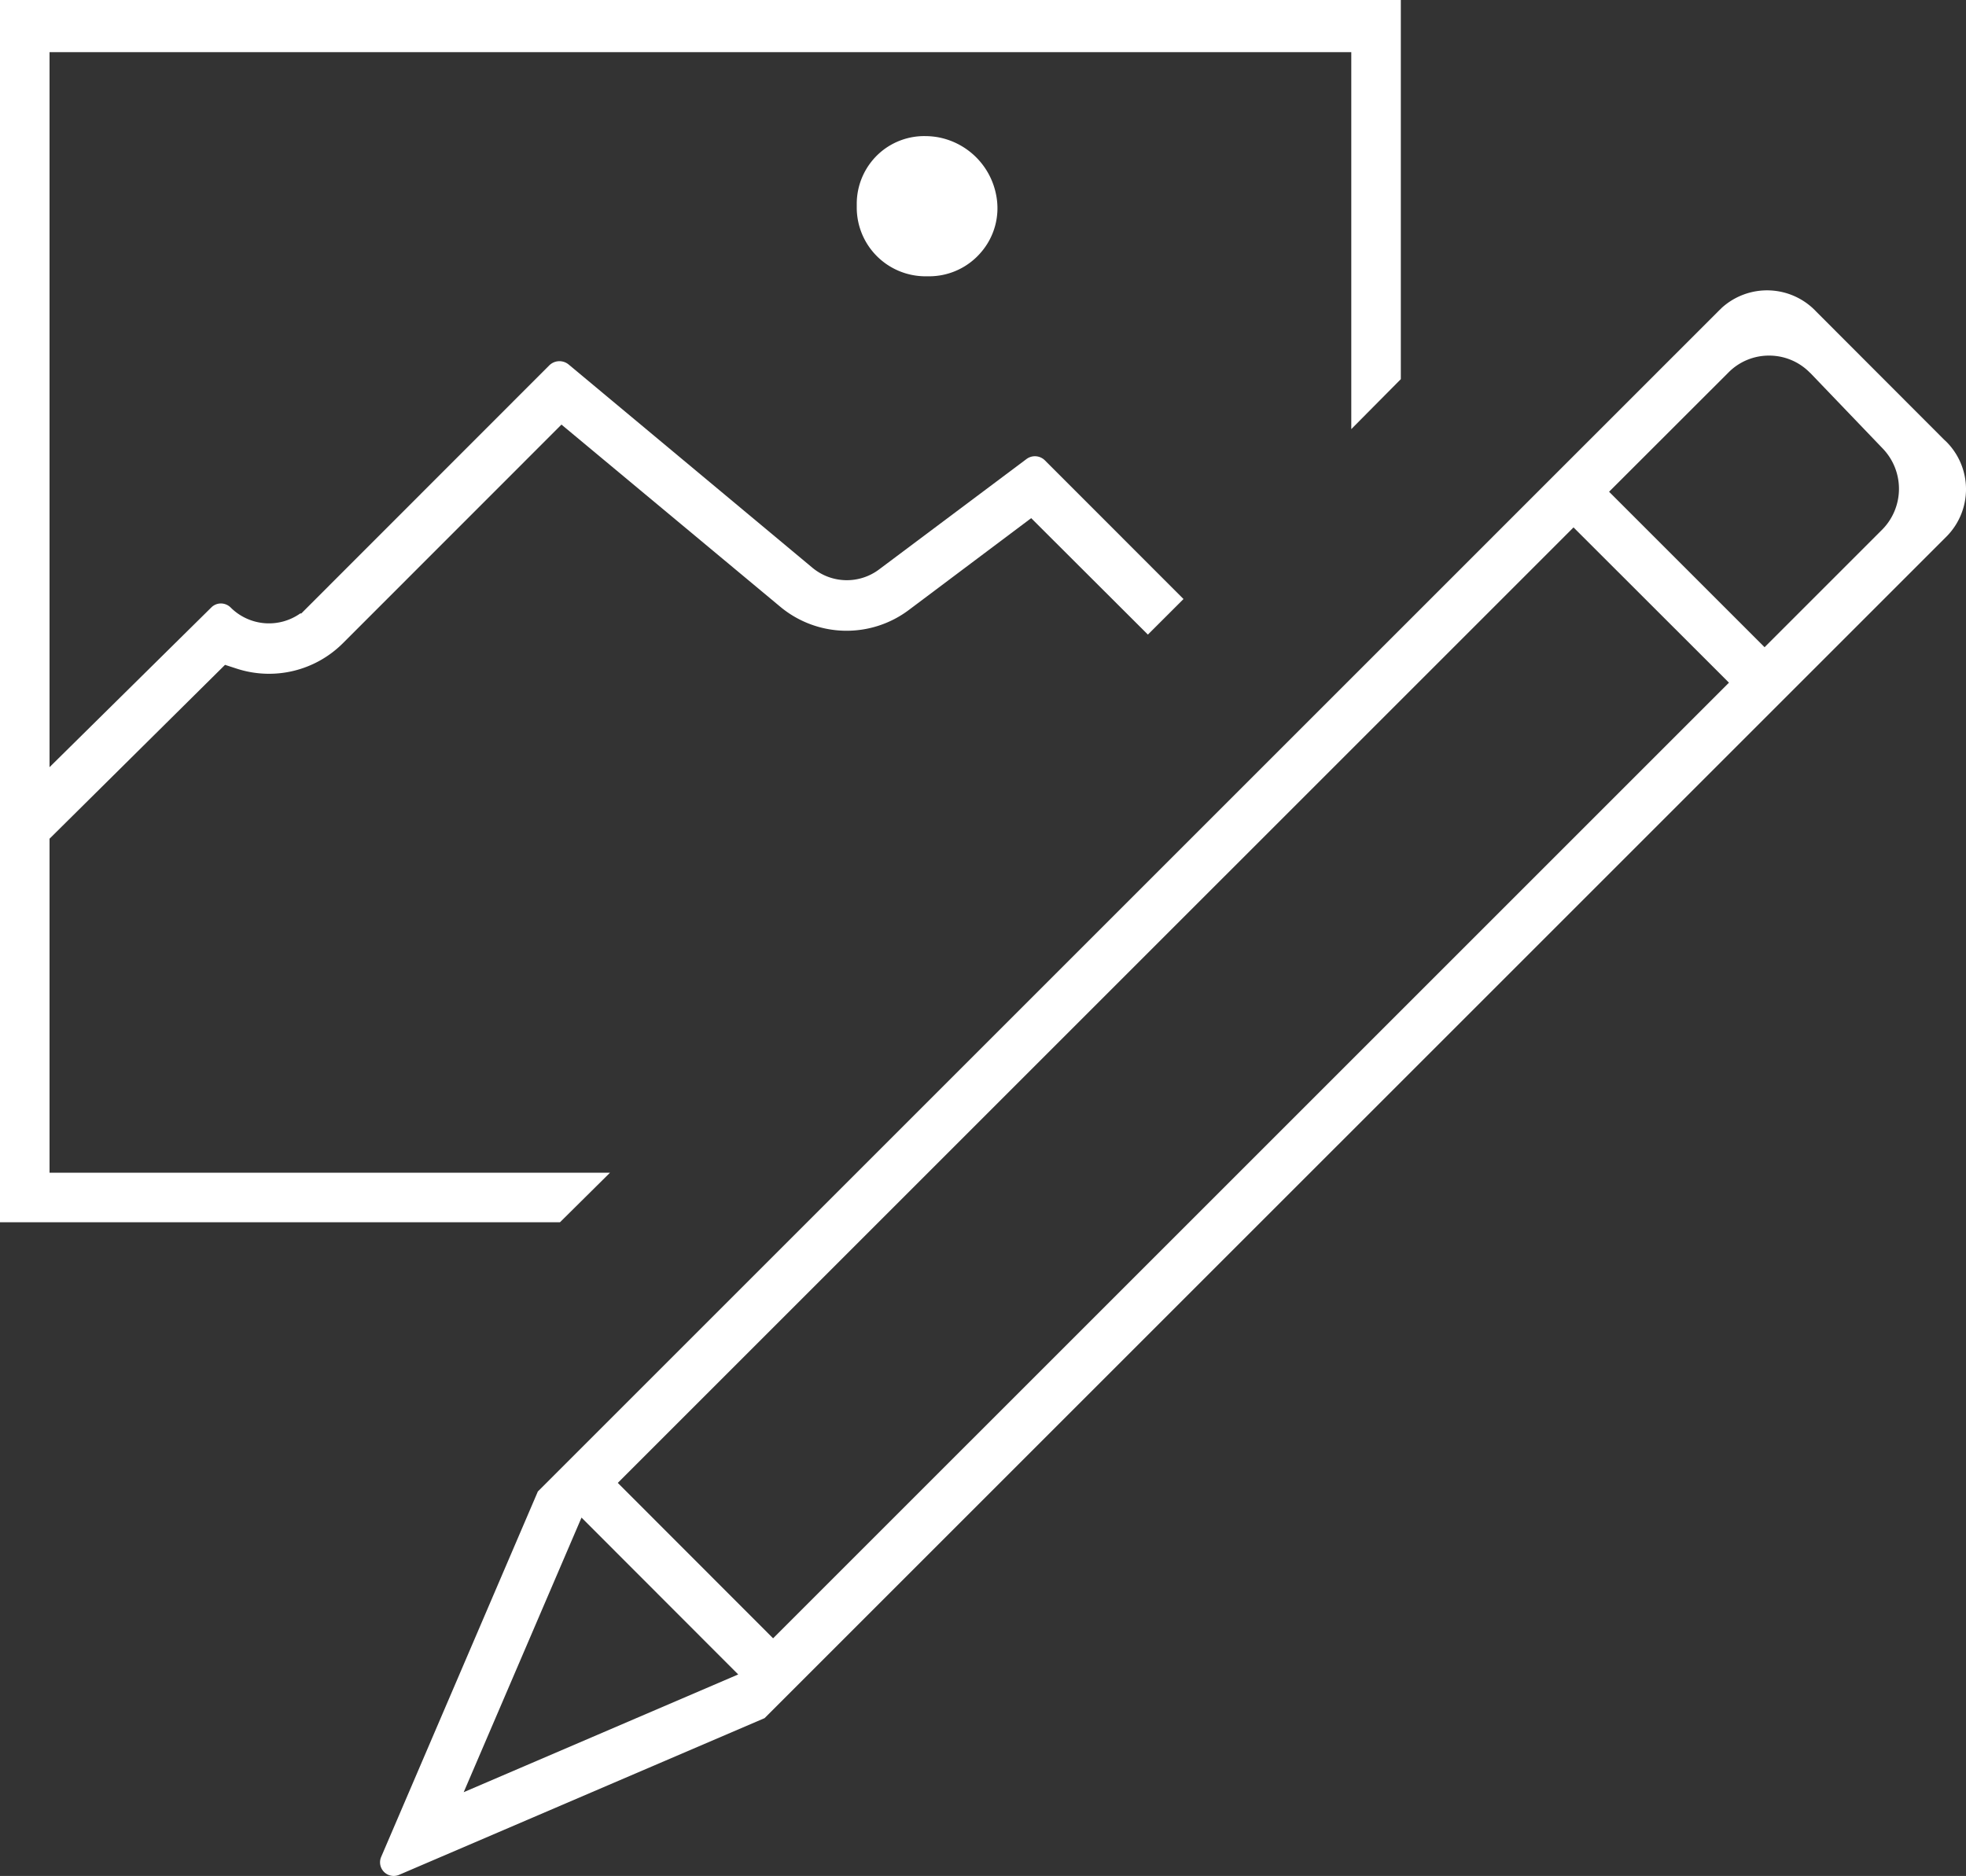
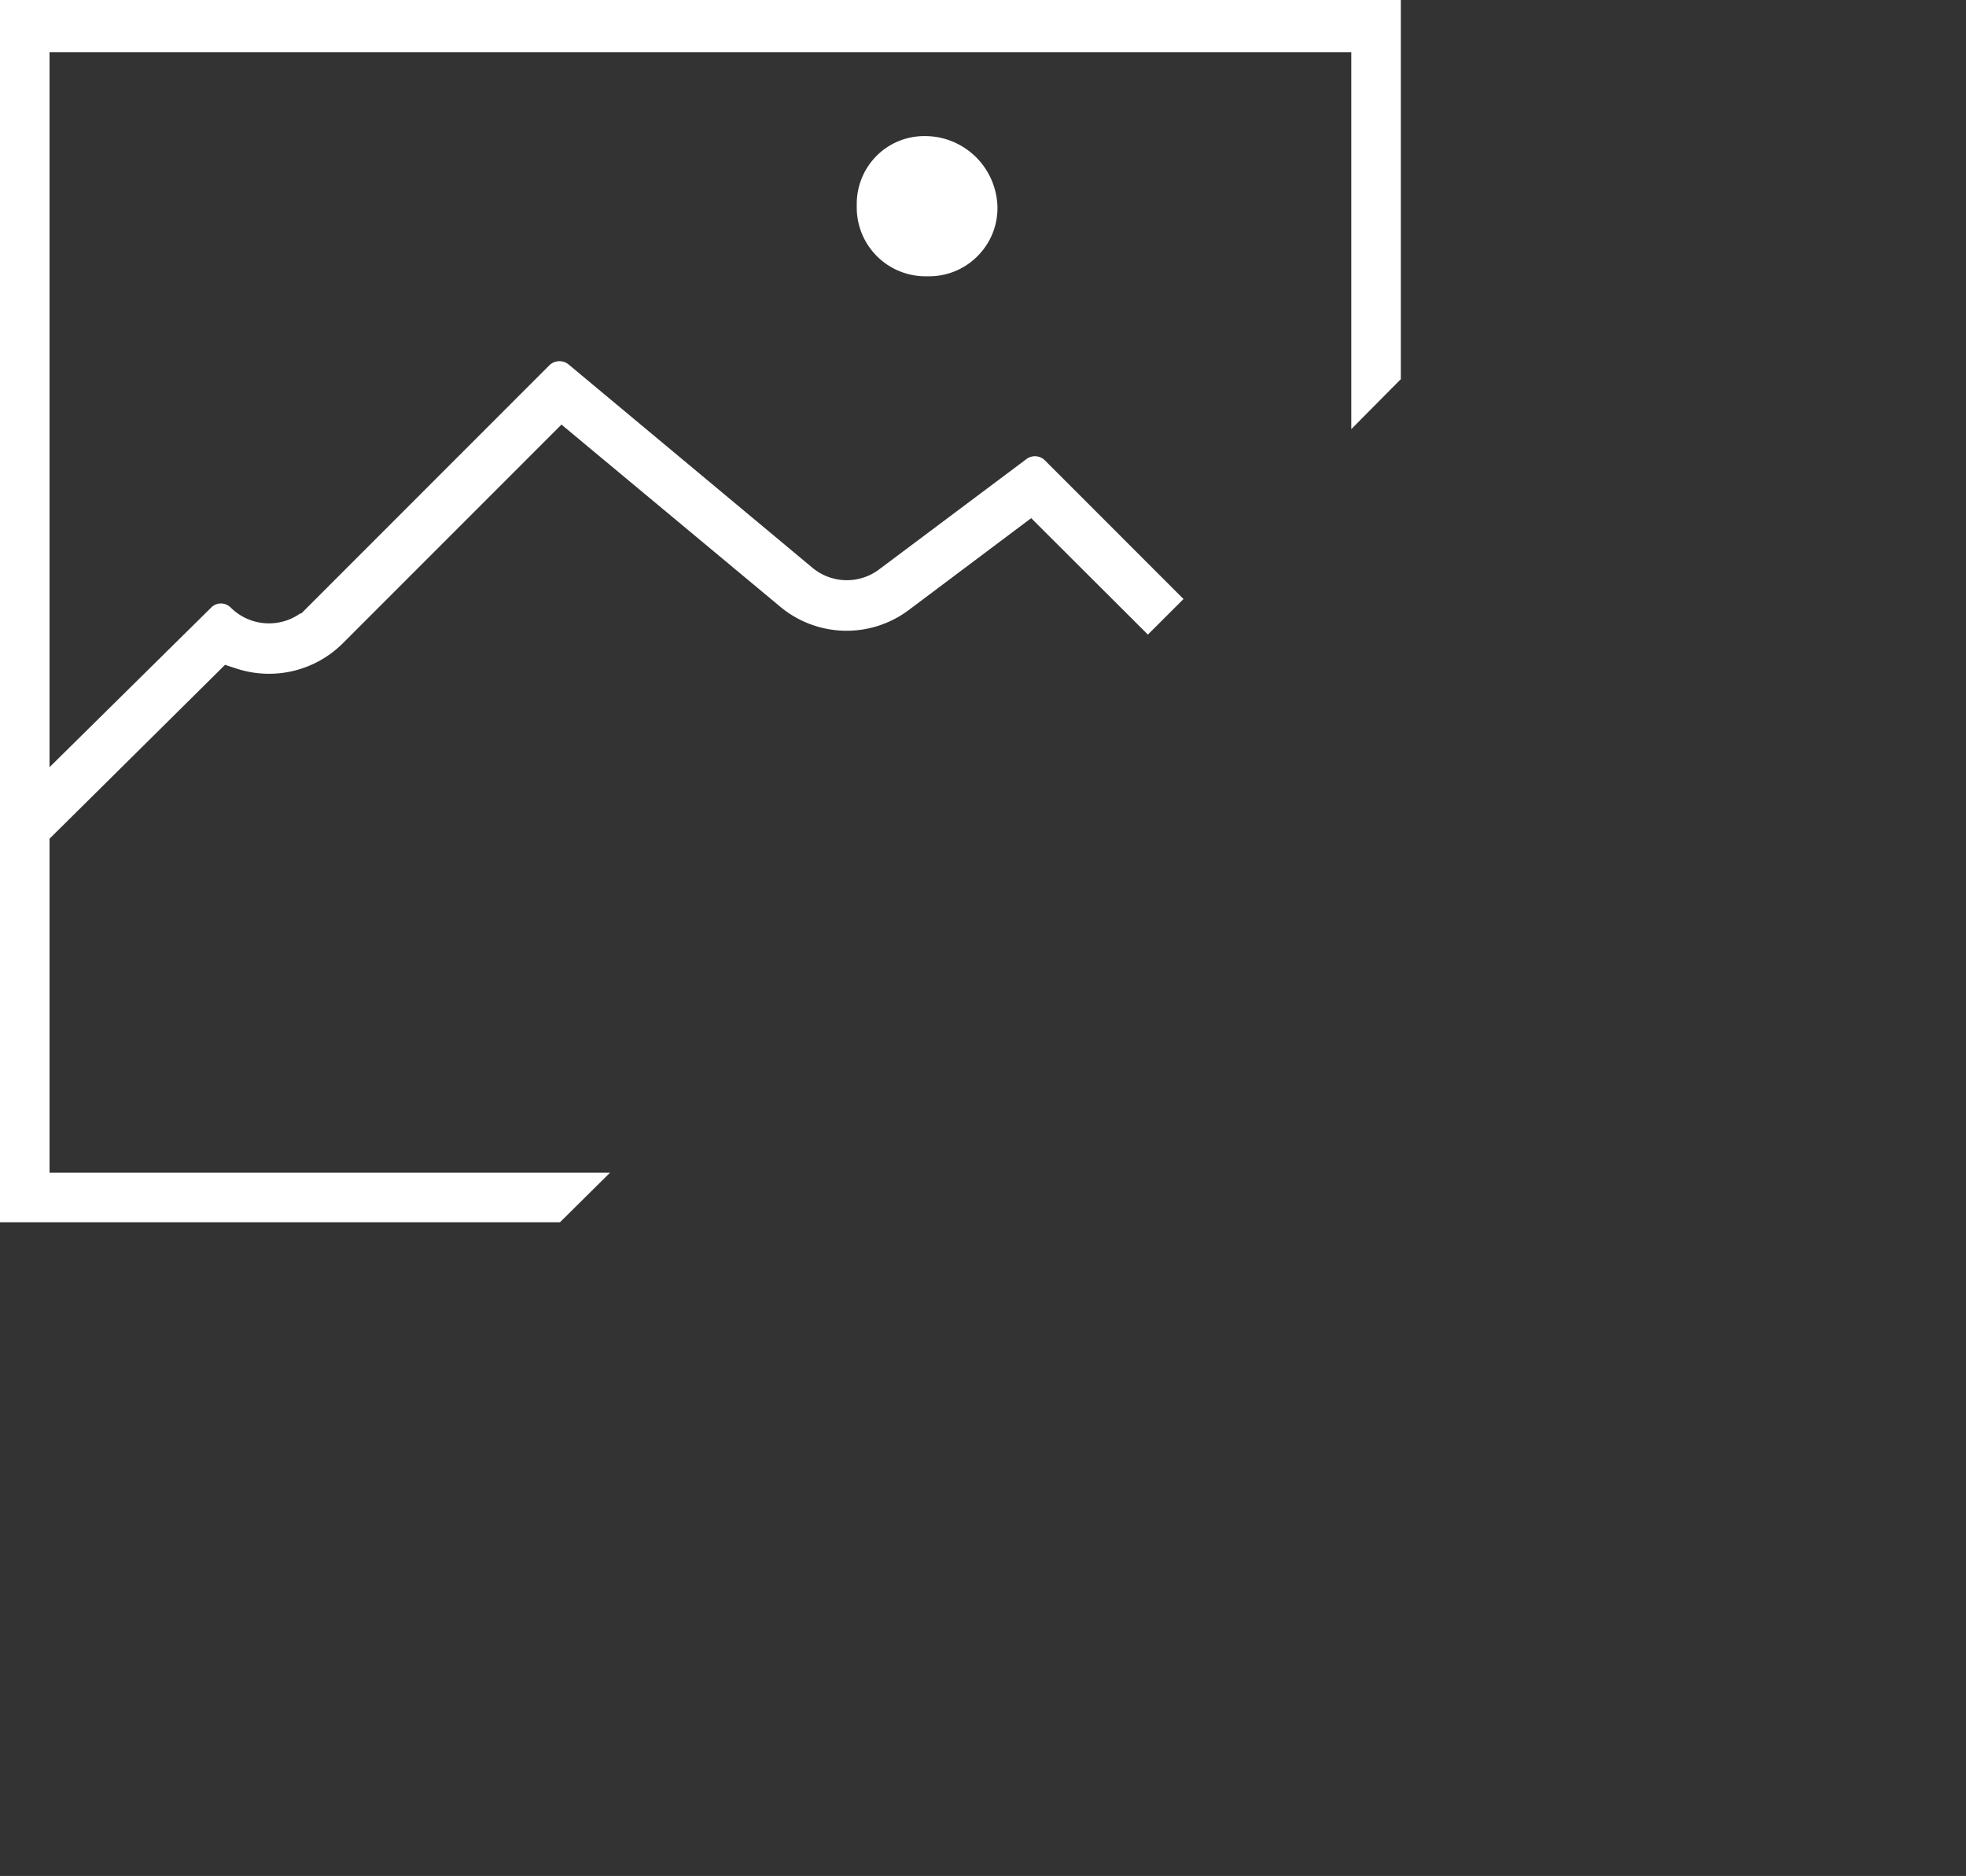
<svg xmlns="http://www.w3.org/2000/svg" viewBox="0 0 408 389.38">
  <rect x="0" y="0" width="408" height="389.38" fill="#333333" stroke="none" />
  <defs>
    <style>.cls-1{fill:#fff;}</style>
  </defs>
  <g id="Layer_2" data-name="Layer 2">
    <g id="Layer_1-2" data-name="Layer 1">
      <g id="Annotate_an_Image" data-name="Annotate an Image">
        <path class="cls-1" d="M203.61,52.35a14.14,14.14,0,0,1-10.82,5H192a14.27,14.27,0,0,1-14.2-14.17v-.81a14.12,14.12,0,0,1,5-10.84A14,14,0,0,1,192,28.25a16.12,16.12,0,0,1,2.57.22,15.08,15.08,0,0,1,12.2,12.22A14,14,0,0,1,203.61,52.35Z" />
        <path class="cls-1" d="M290.71,0V78.7L280.43,89.07V10.83H10.28V159.24l33.55-33.13a2.81,2.81,0,0,1,2-.85h0a2.89,2.89,0,0,1,2.07.87,11.25,11.25,0,0,0,14.41,1.2h.22L114,75.83a3,3,0,0,1,4-.18l50.57,42.17a11.15,11.15,0,0,0,13.86.38L213,95.3a2.93,2.93,0,0,1,3.85.26l28.76,28.78-7.39,7.38L214,107.55l-25.31,19a21.5,21.5,0,0,1-26.87-.7l-45.3-37.72L71.13,133.54a21.68,21.68,0,0,1-22,5.25L46.7,138,10.28,174.09v69.33H126.59L116.21,253.7H0V0Z" />
-         <path class="cls-1" d="M403.88,91.65l-.42-.39L376.92,64.68a14,14,0,0,0-19.6-.79c-.11.11-.26.28-.47.46L111.62,309.58,79.1,385.44a2.83,2.83,0,0,0,3.68,3.73l75.89-32.54L404,111.32A13.94,13.94,0,0,0,403.88,91.65ZM96.23,372l24.45-57,32.52,32.56Zm64.21-31.94-32.23-32.26L326.55,109.47l32.26,32.23ZM390.65,109.89,366.2,134.34l-32.27-32.27,24.78-24.76a11.79,11.79,0,0,1,8.44-3.5h0a11.83,11.83,0,0,1,8.45,3.54l.1.08,15.08,15.73A12.06,12.06,0,0,1,390.65,109.89Z" />
      </g>
    </g>
  </g>
</svg>